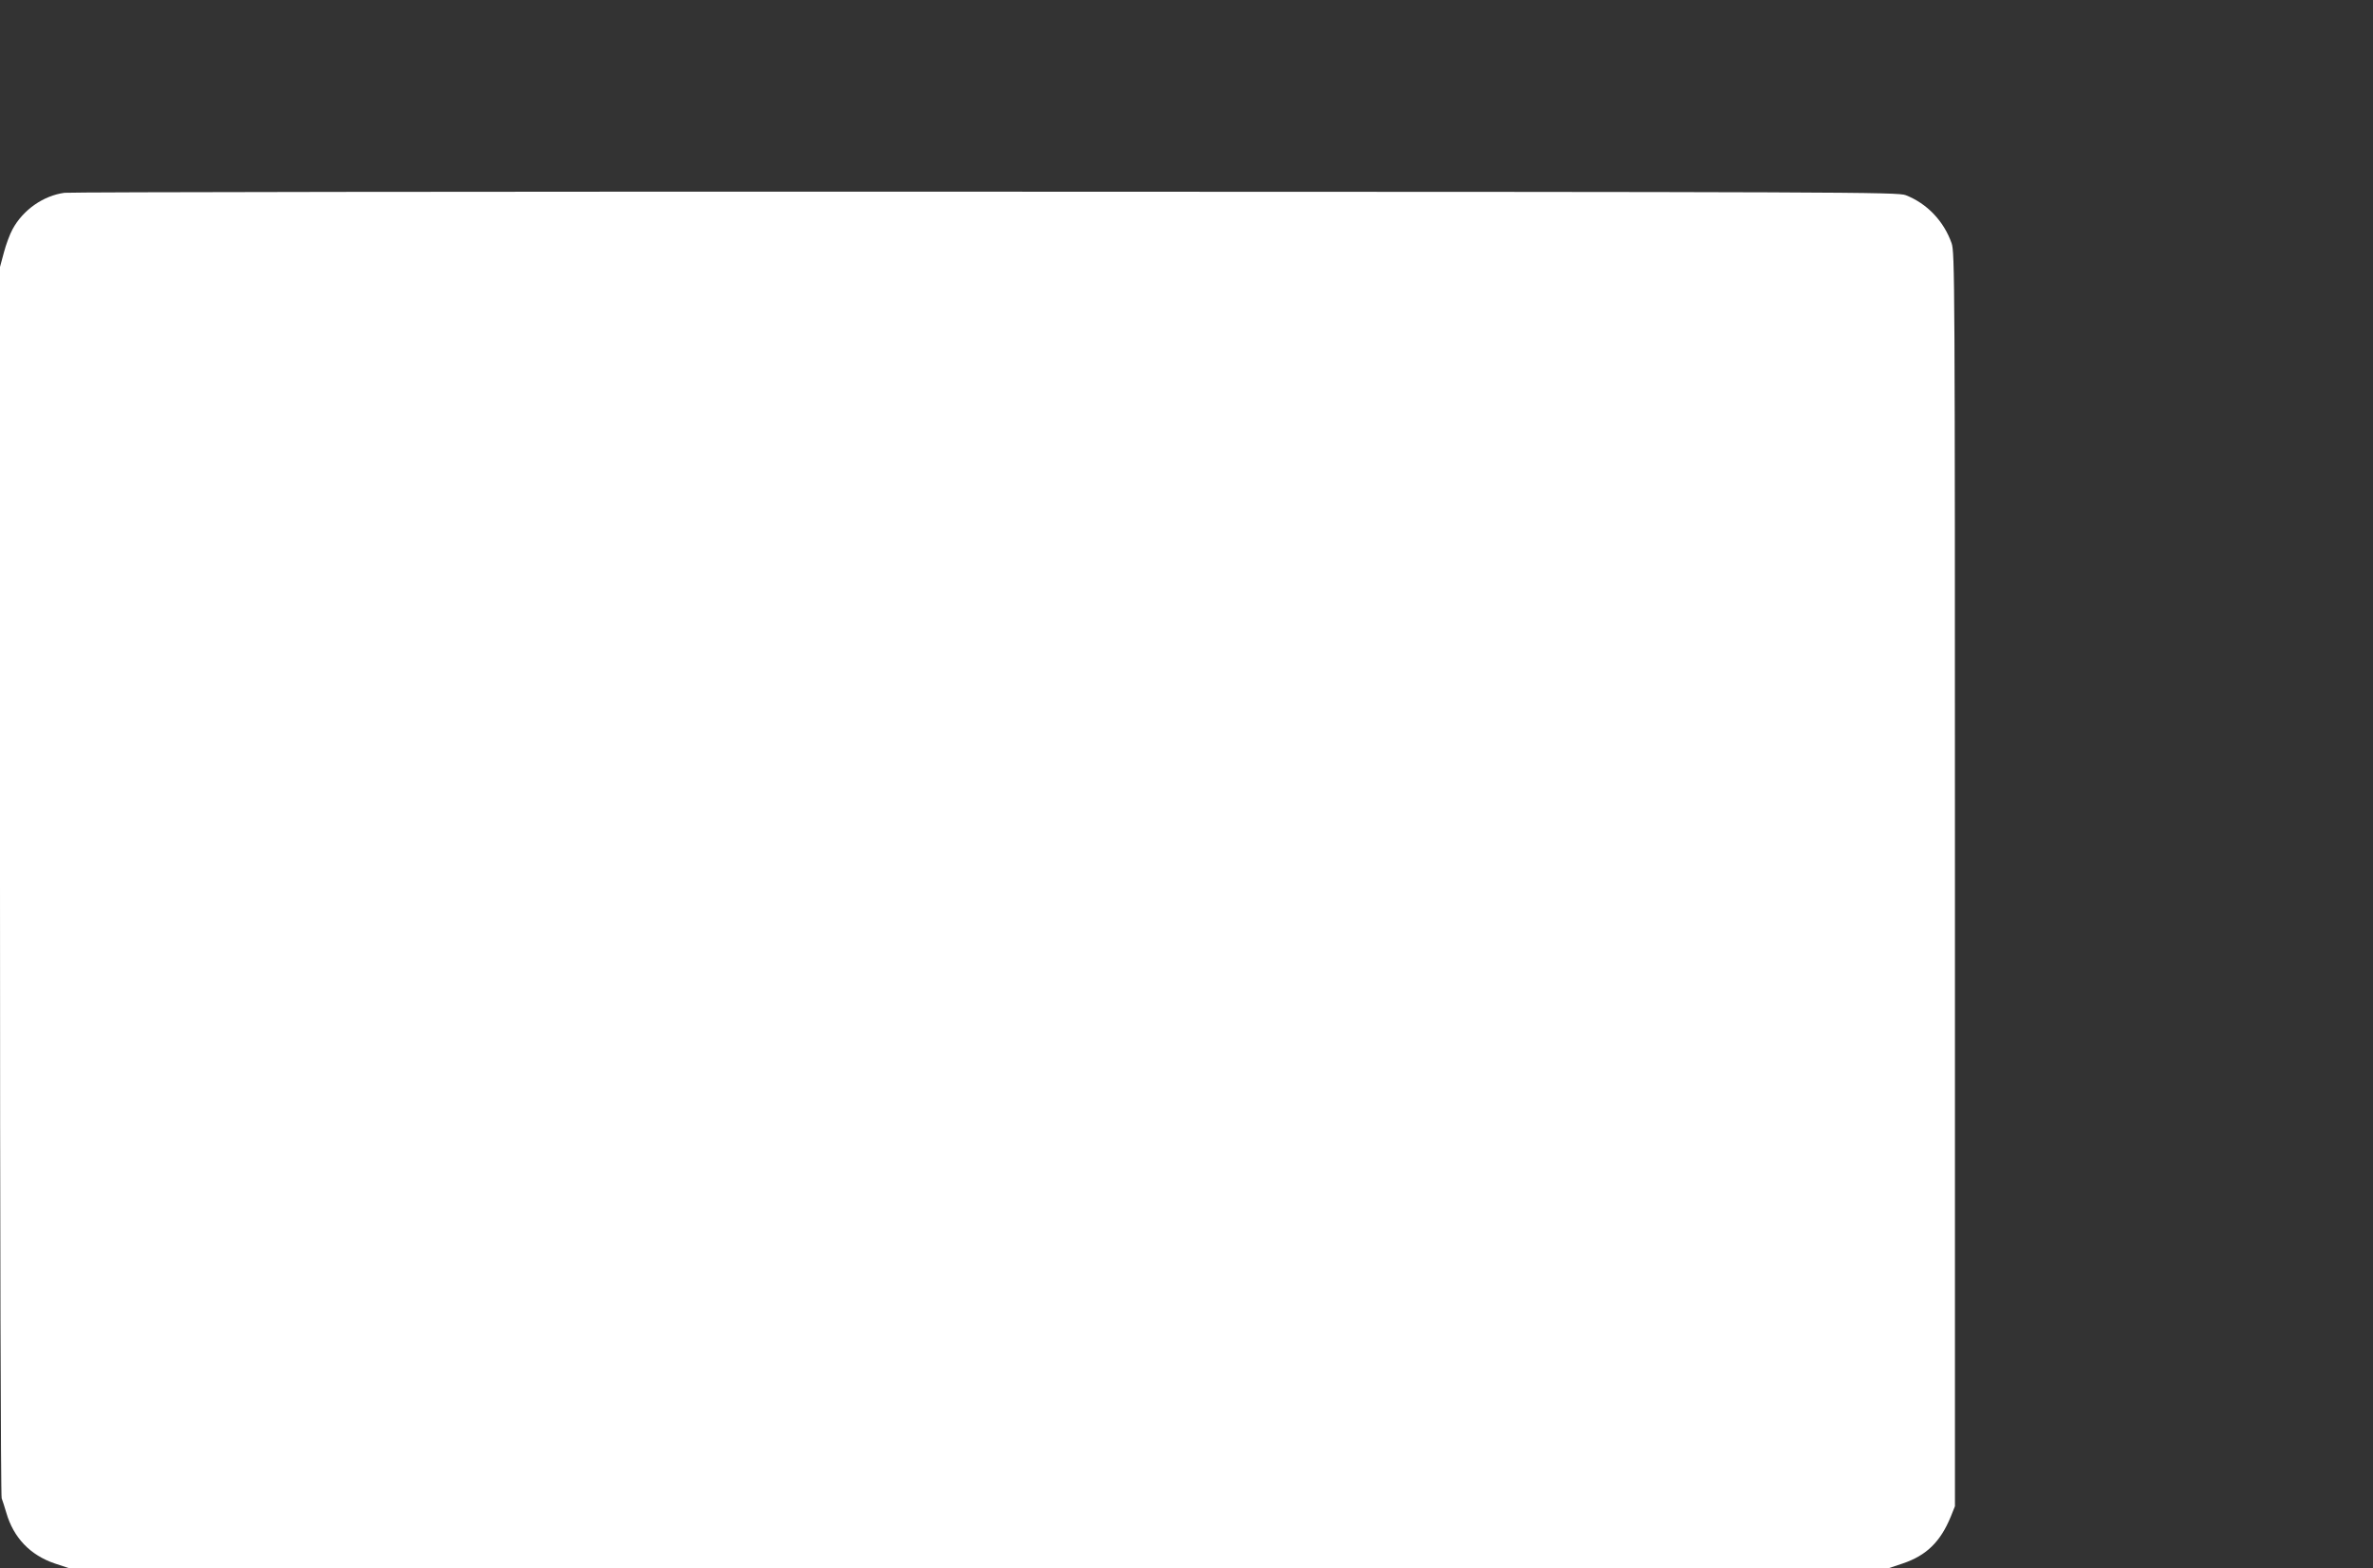
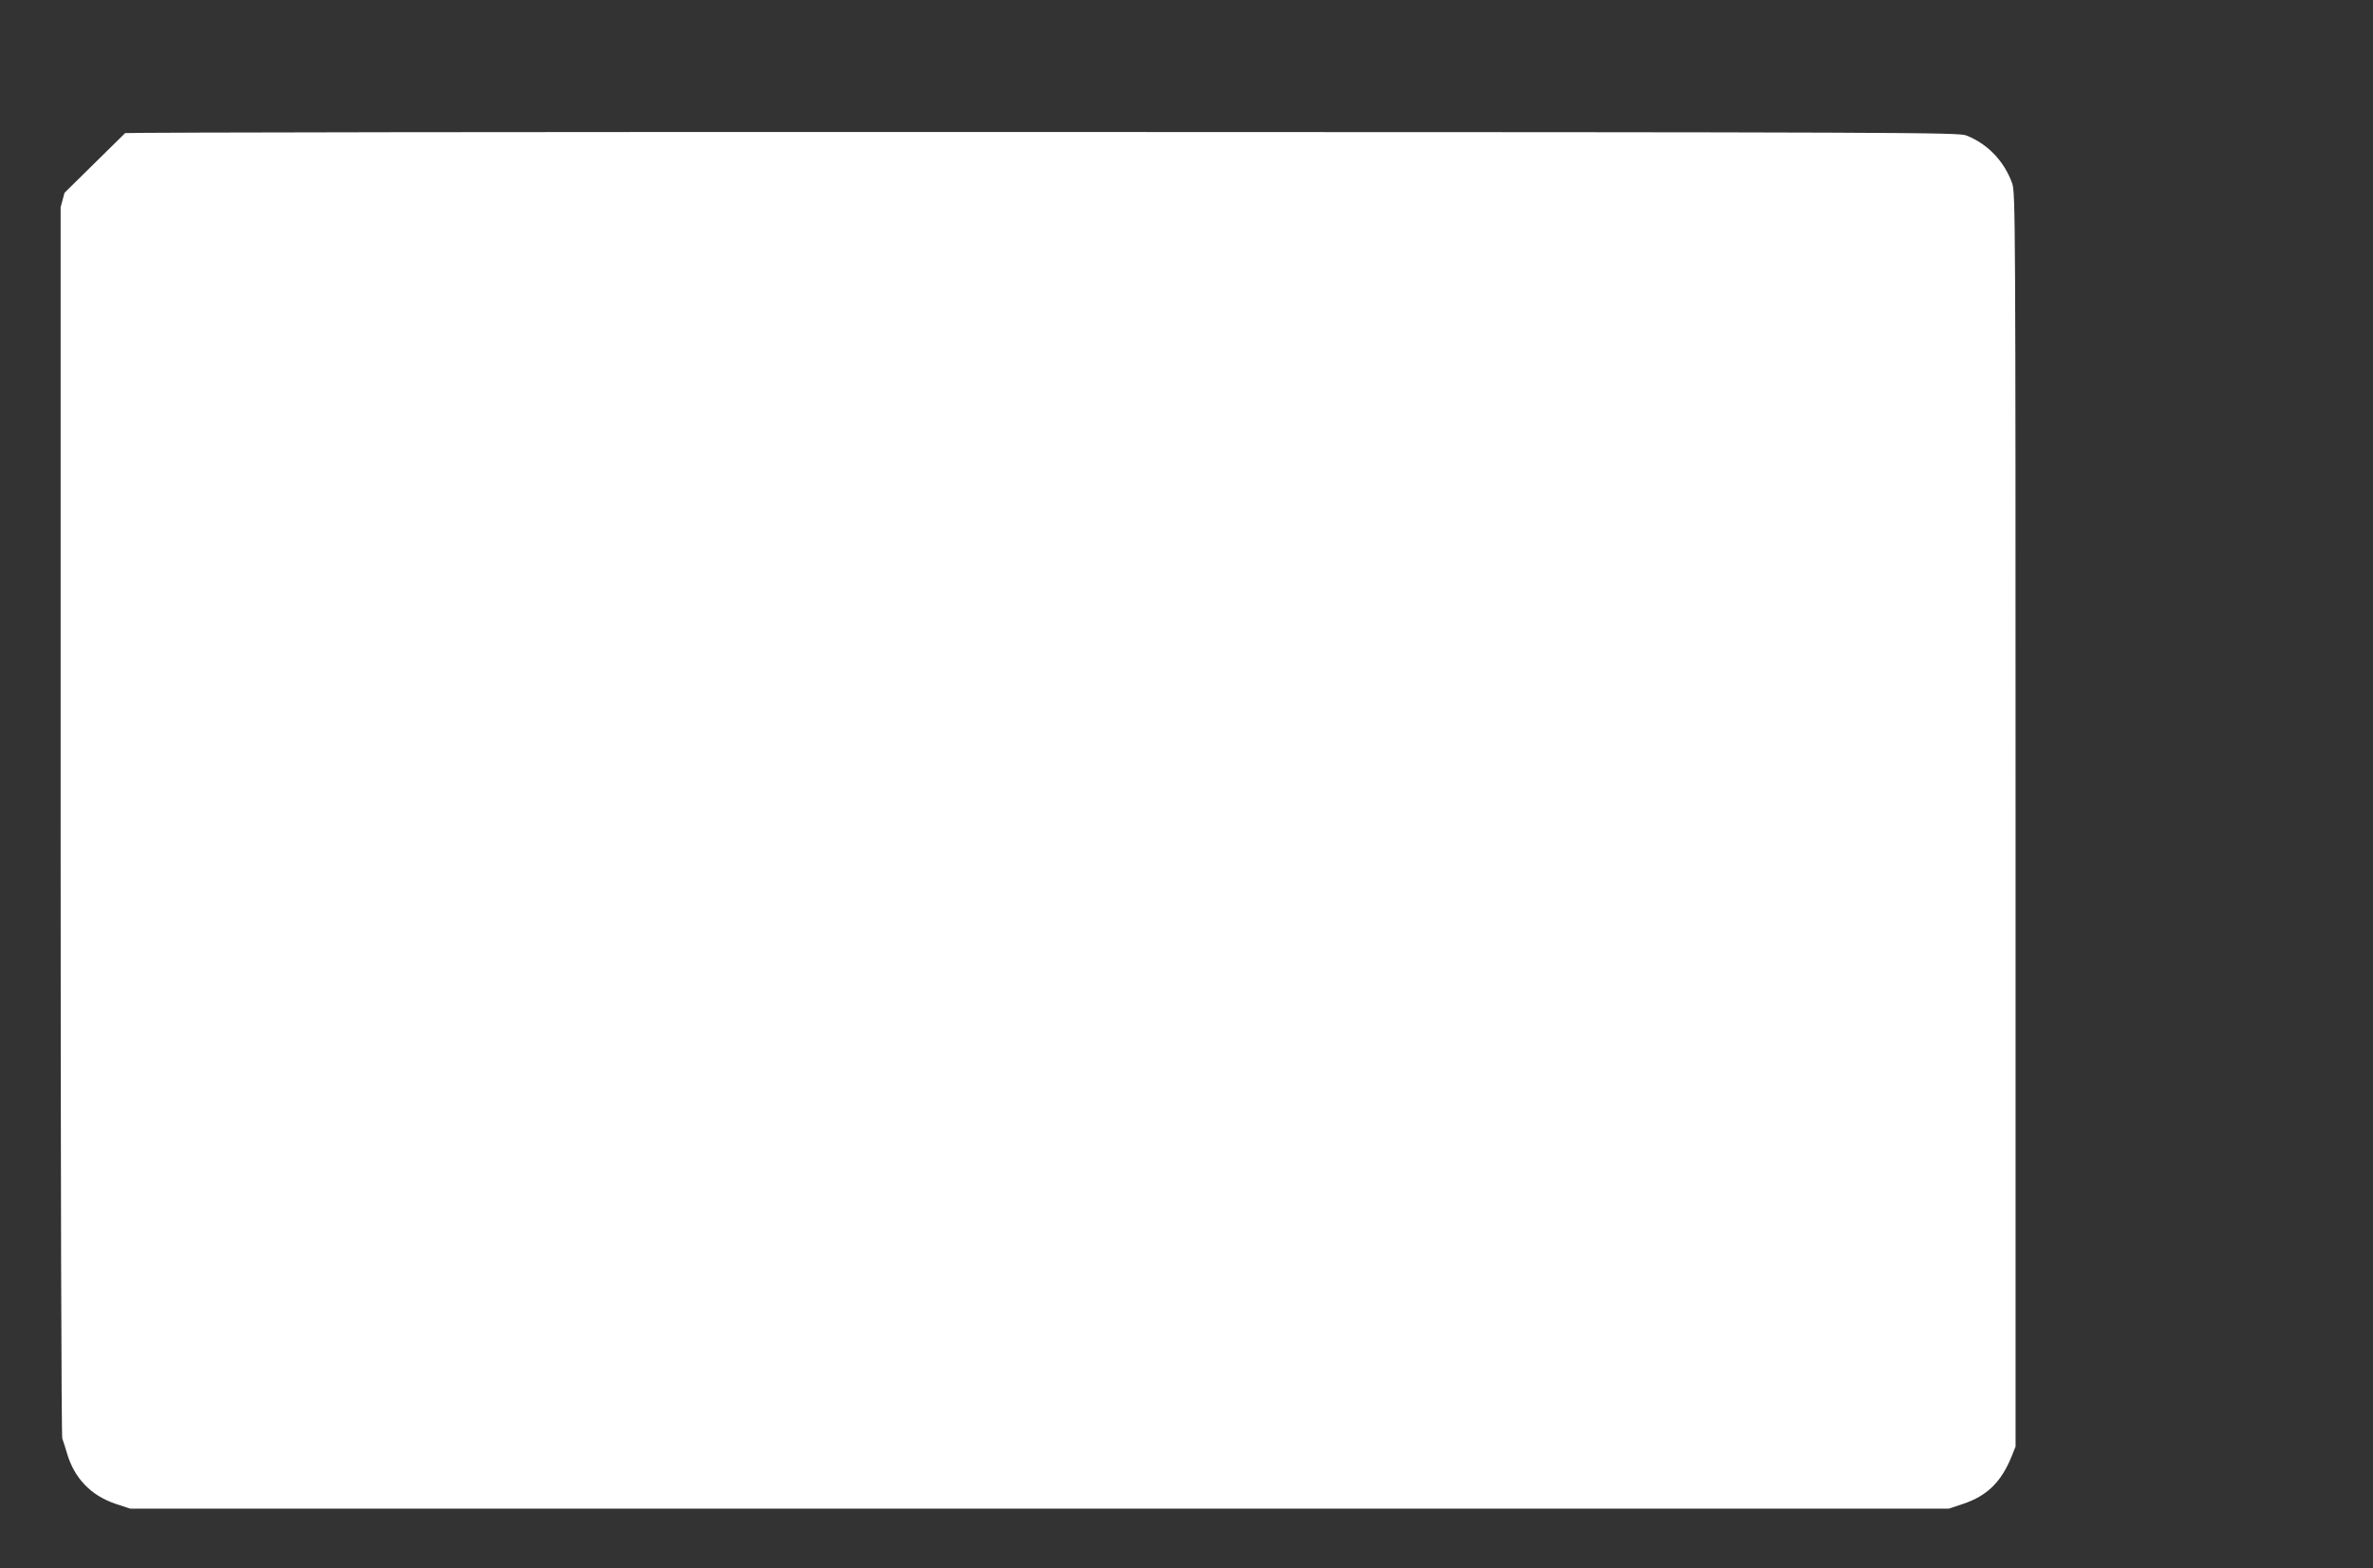
<svg xmlns="http://www.w3.org/2000/svg" version="1.0" width="1280pt" height="846pt" viewBox="0 0 1280 846" preserveAspectRatio="xMidYMid meet">
  <rect x="0" y="0" width="1280" height="846" fill="#333333" stroke="none" />
  <g transform="translate(0,846) scale(0.1,-0.1)" fill="#ffffff" stroke="none">
-     <path d="M348 7420 c-113 -15 -223 -91 -280 -196 -15 -27 -36 -84 -47 -126 l-21 -78 0 -3309 c0 -1897 4 -3320 9 -3333 5 -13 16 -48 25 -78 39 -135 129 -229 262 -274 l79 -26 4905 0 4905 0 78 26 c128 43 204 117 260 254 l22 55 0 3380 c0 3253 -1 3382 -18 3433 -42 119 -132 214 -247 259 -43 17 -275 18 -4960 19 -2703 1 -4941 -2 -4972 -6z" />
+     <path d="M348 7420 l-21 -78 0 -3309 c0 -1897 4 -3320 9 -3333 5 -13 16 -48 25 -78 39 -135 129 -229 262 -274 l79 -26 4905 0 4905 0 78 26 c128 43 204 117 260 254 l22 55 0 3380 c0 3253 -1 3382 -18 3433 -42 119 -132 214 -247 259 -43 17 -275 18 -4960 19 -2703 1 -4941 -2 -4972 -6z" />
  </g>
</svg>